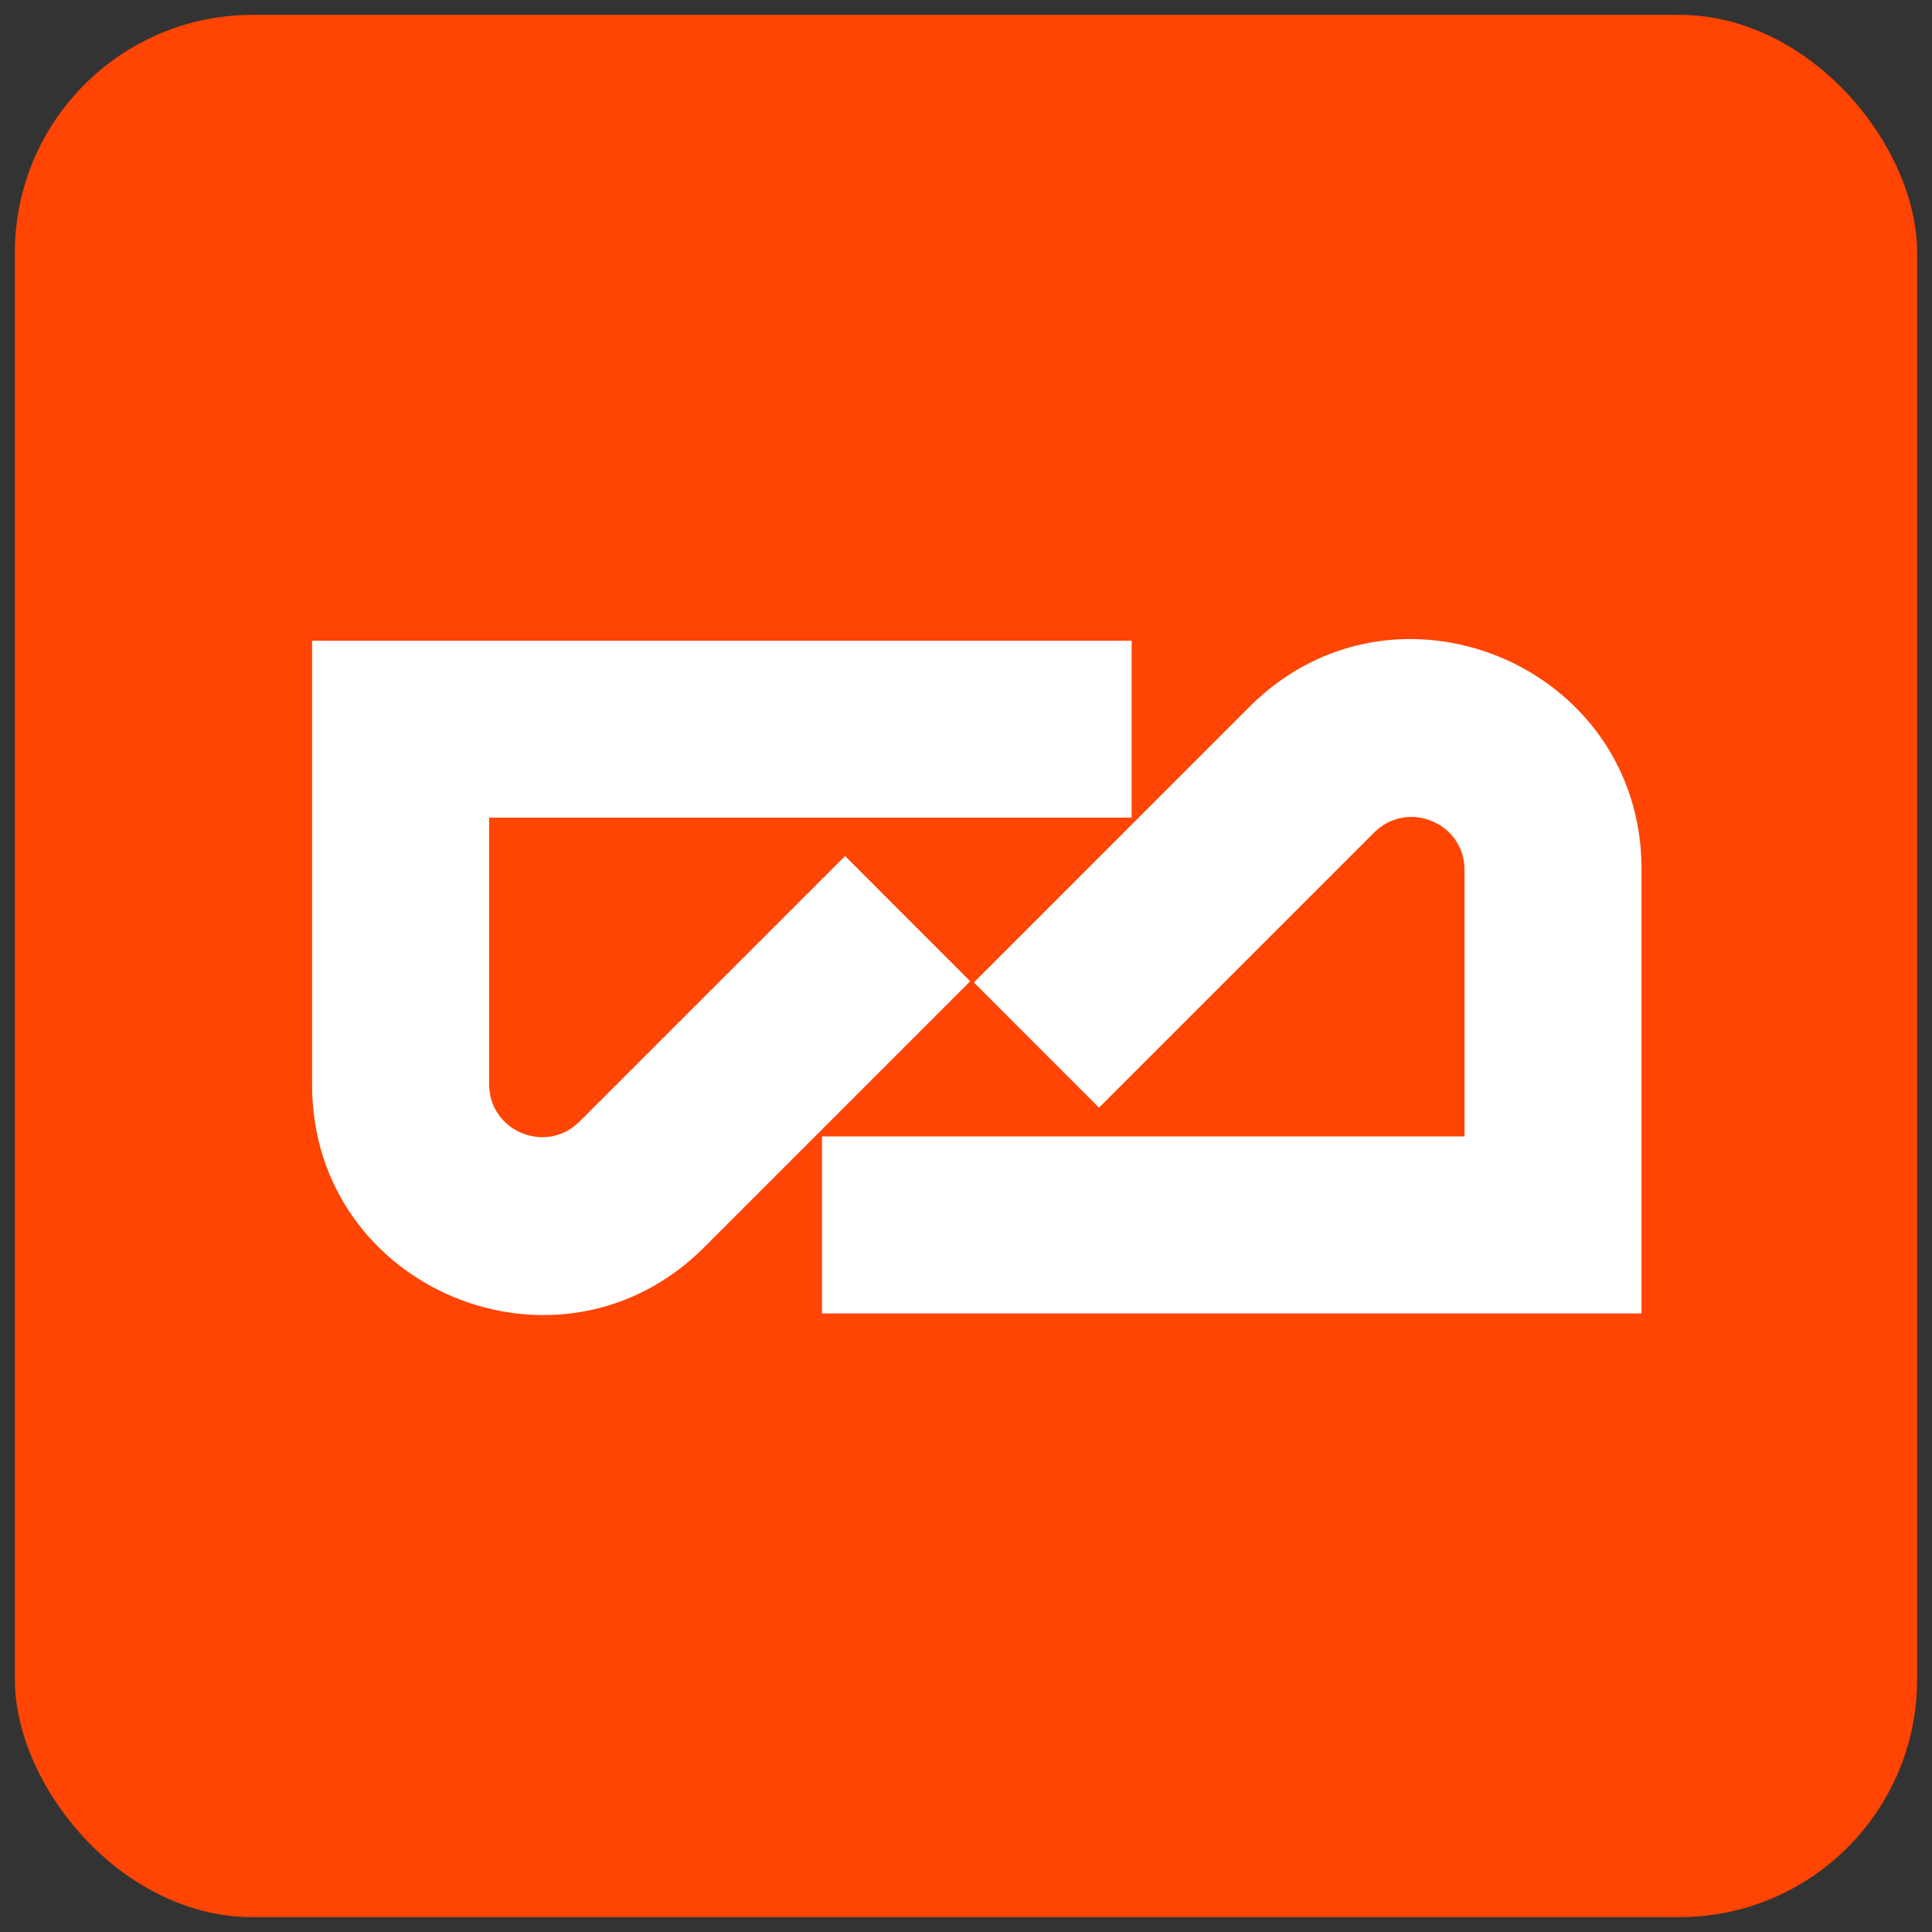
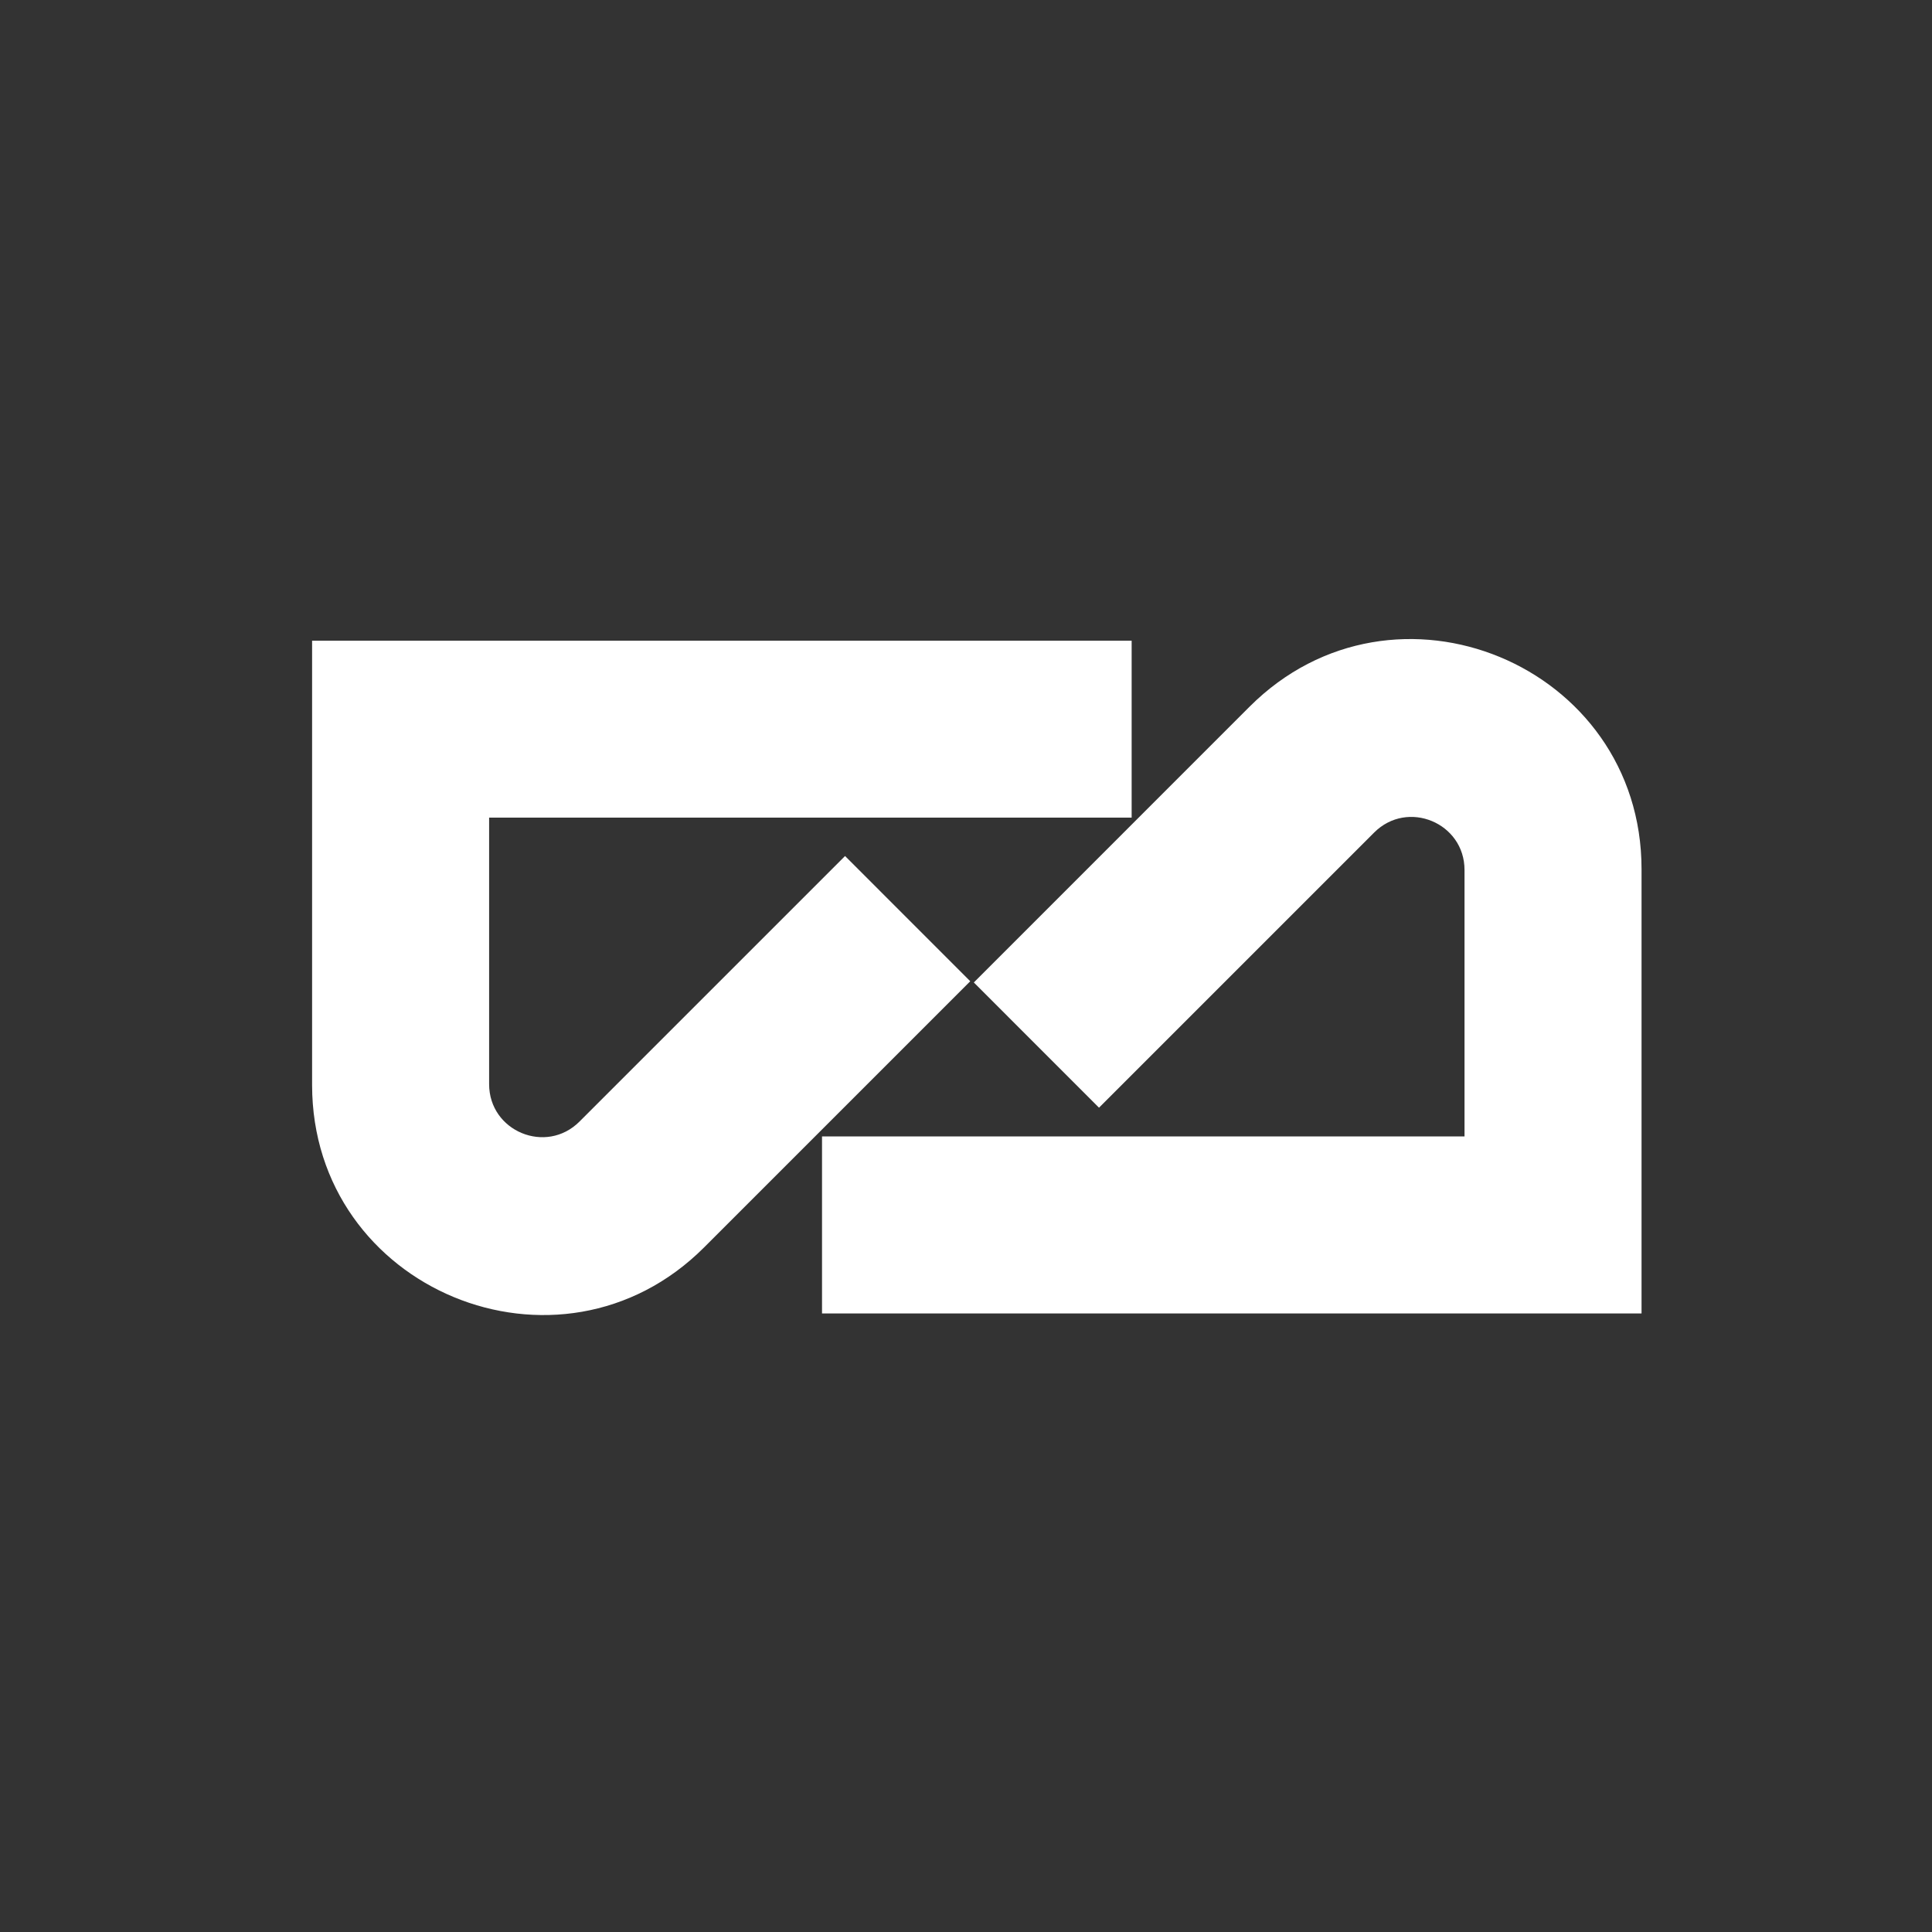
<svg xmlns="http://www.w3.org/2000/svg" width="65" height="65" viewBox="0 0 65 65" fill="none">
  <rect x="0" y="0" width="65" height="65" fill="#333333" stroke="none" />
-   <rect x="0.5" y="0.5" width="64" height="64" rx="8" fill="#FF4403" />
  <path fill-rule="evenodd" clip-rule="evenodd" d="M27.656 38.233H49.272V29.269C49.272 27.682 47.355 26.887 46.232 28.01L36.975 37.267L32.763 33.054L42.039 23.777C46.905 18.912 55.228 22.359 55.228 29.242V44.189H27.656V38.233ZM38.073 27.508H16.456V36.475C16.456 38.062 18.374 38.857 19.496 37.734L28.431 28.8L32.643 33.013L23.689 41.967C18.823 46.832 10.5 43.385 10.5 36.502V21.555H38.073V27.508Z" fill="white" />
</svg>